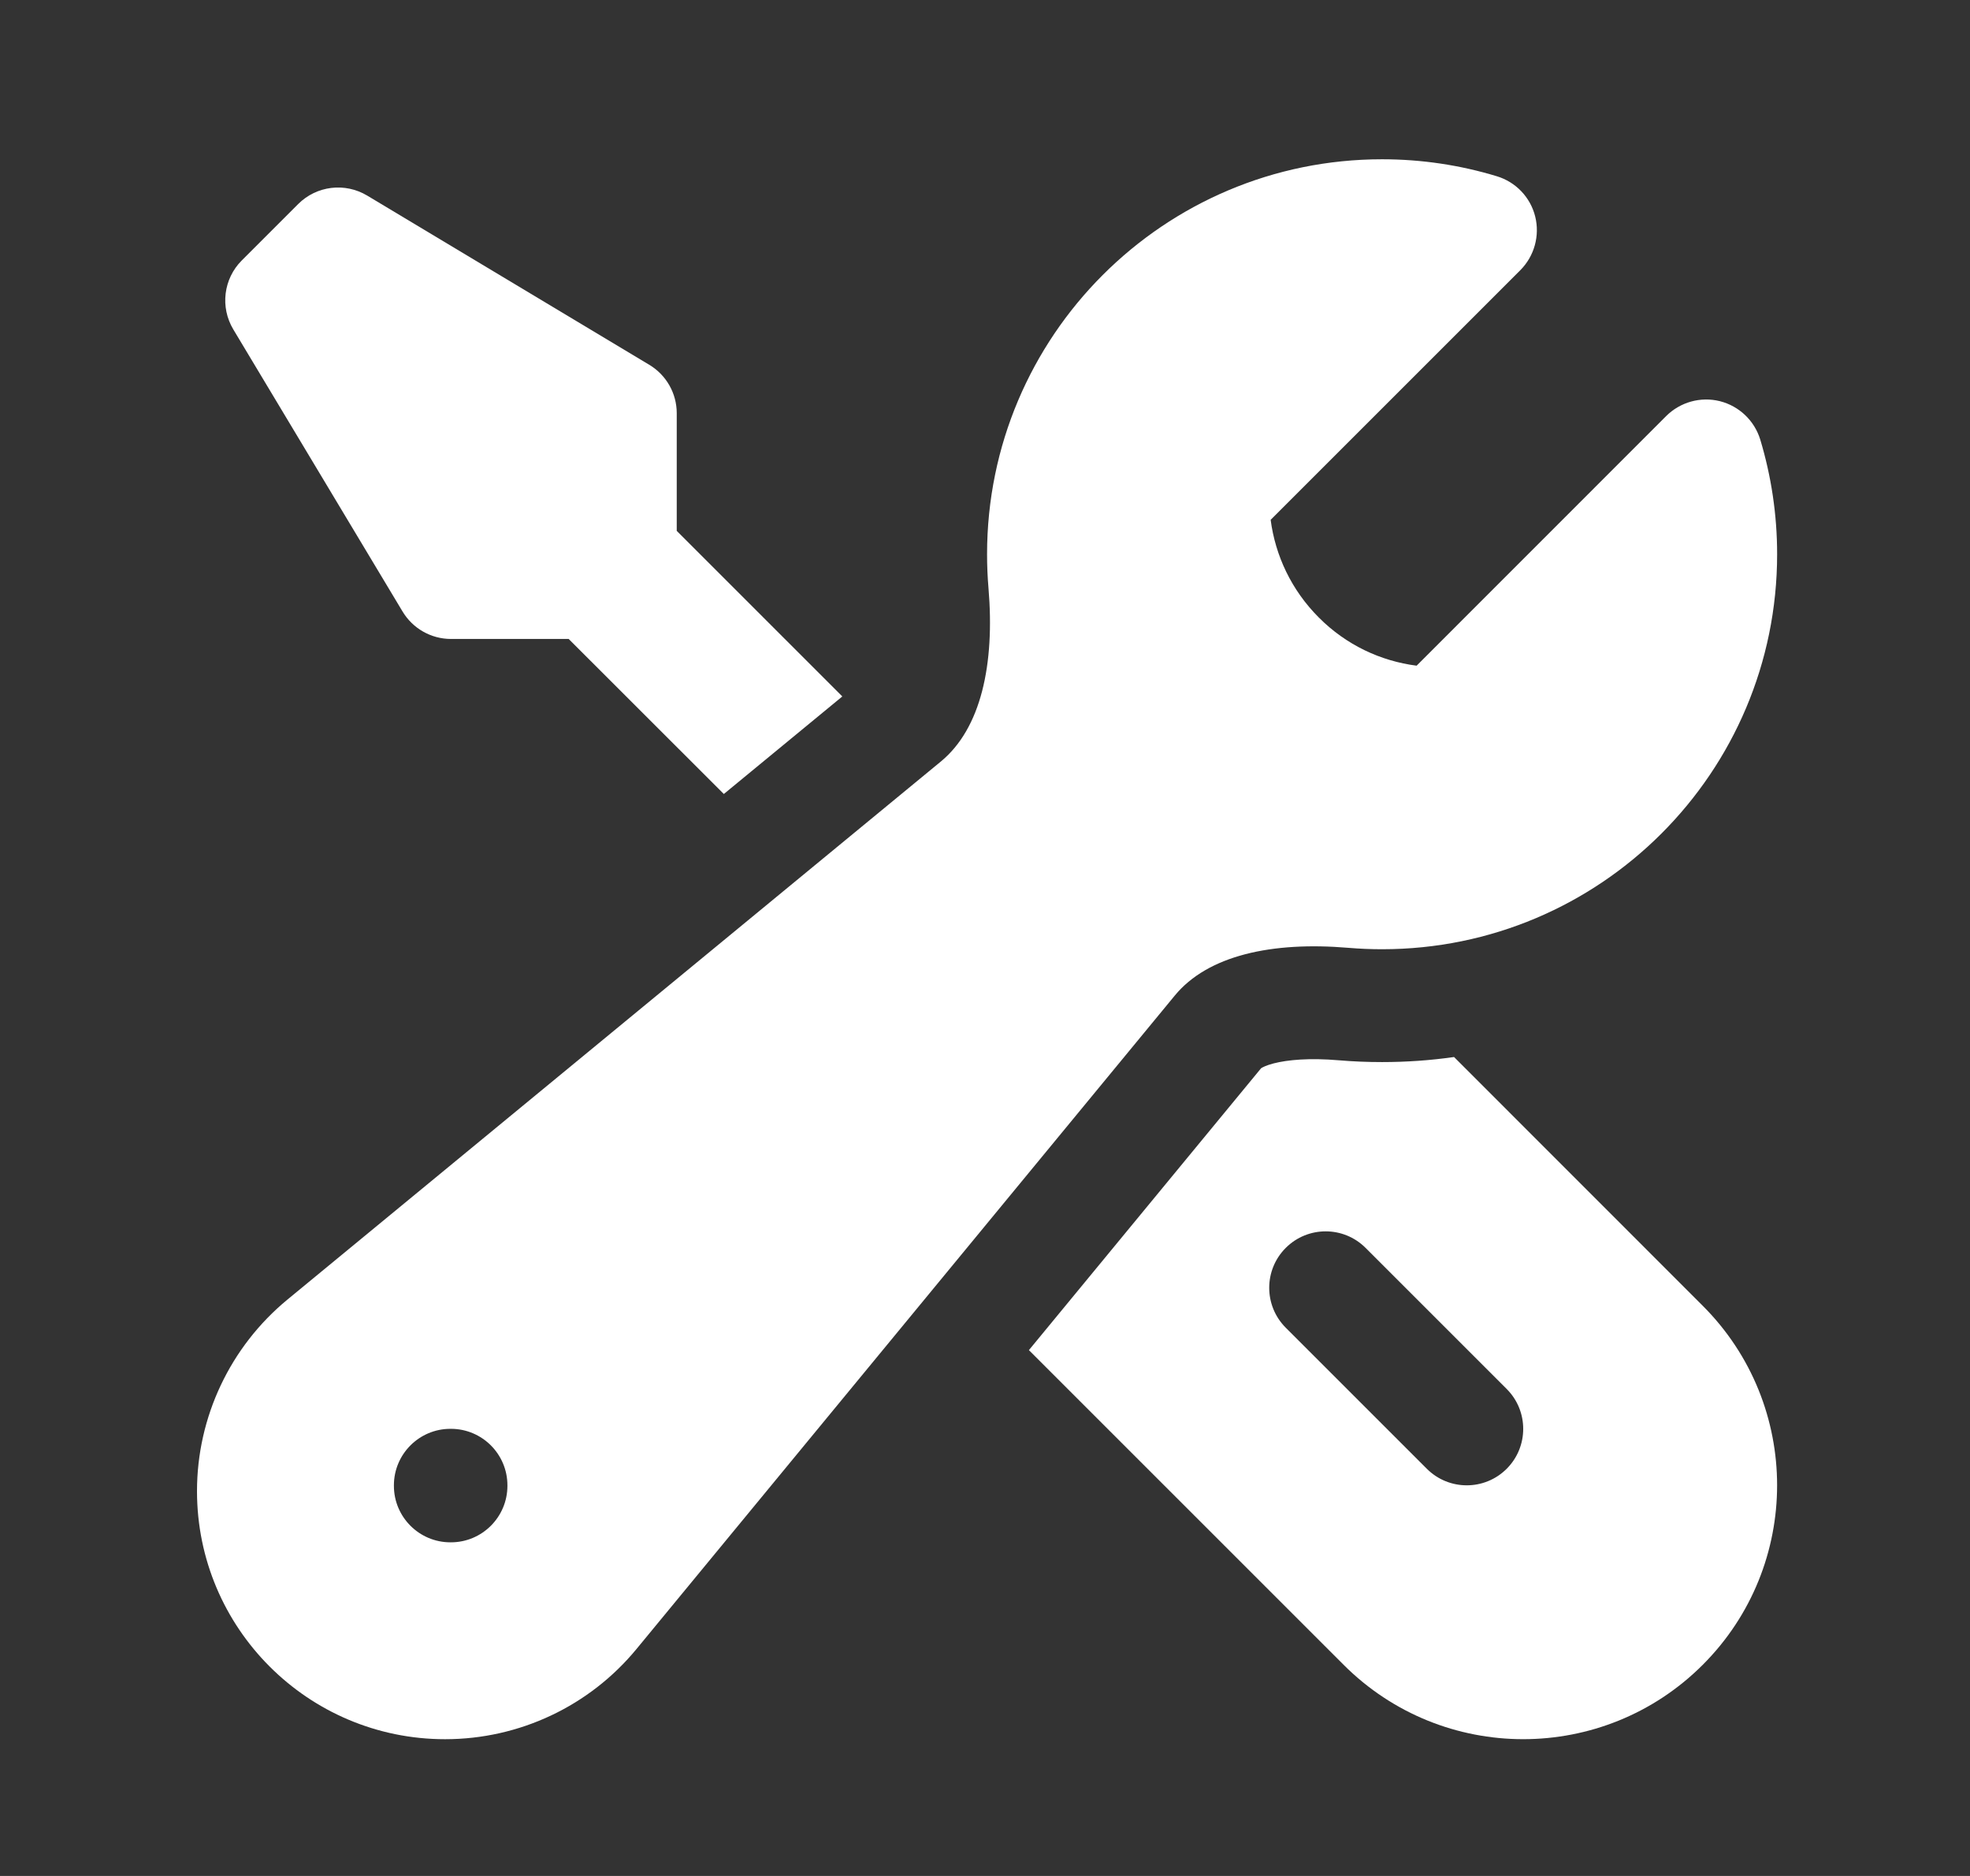
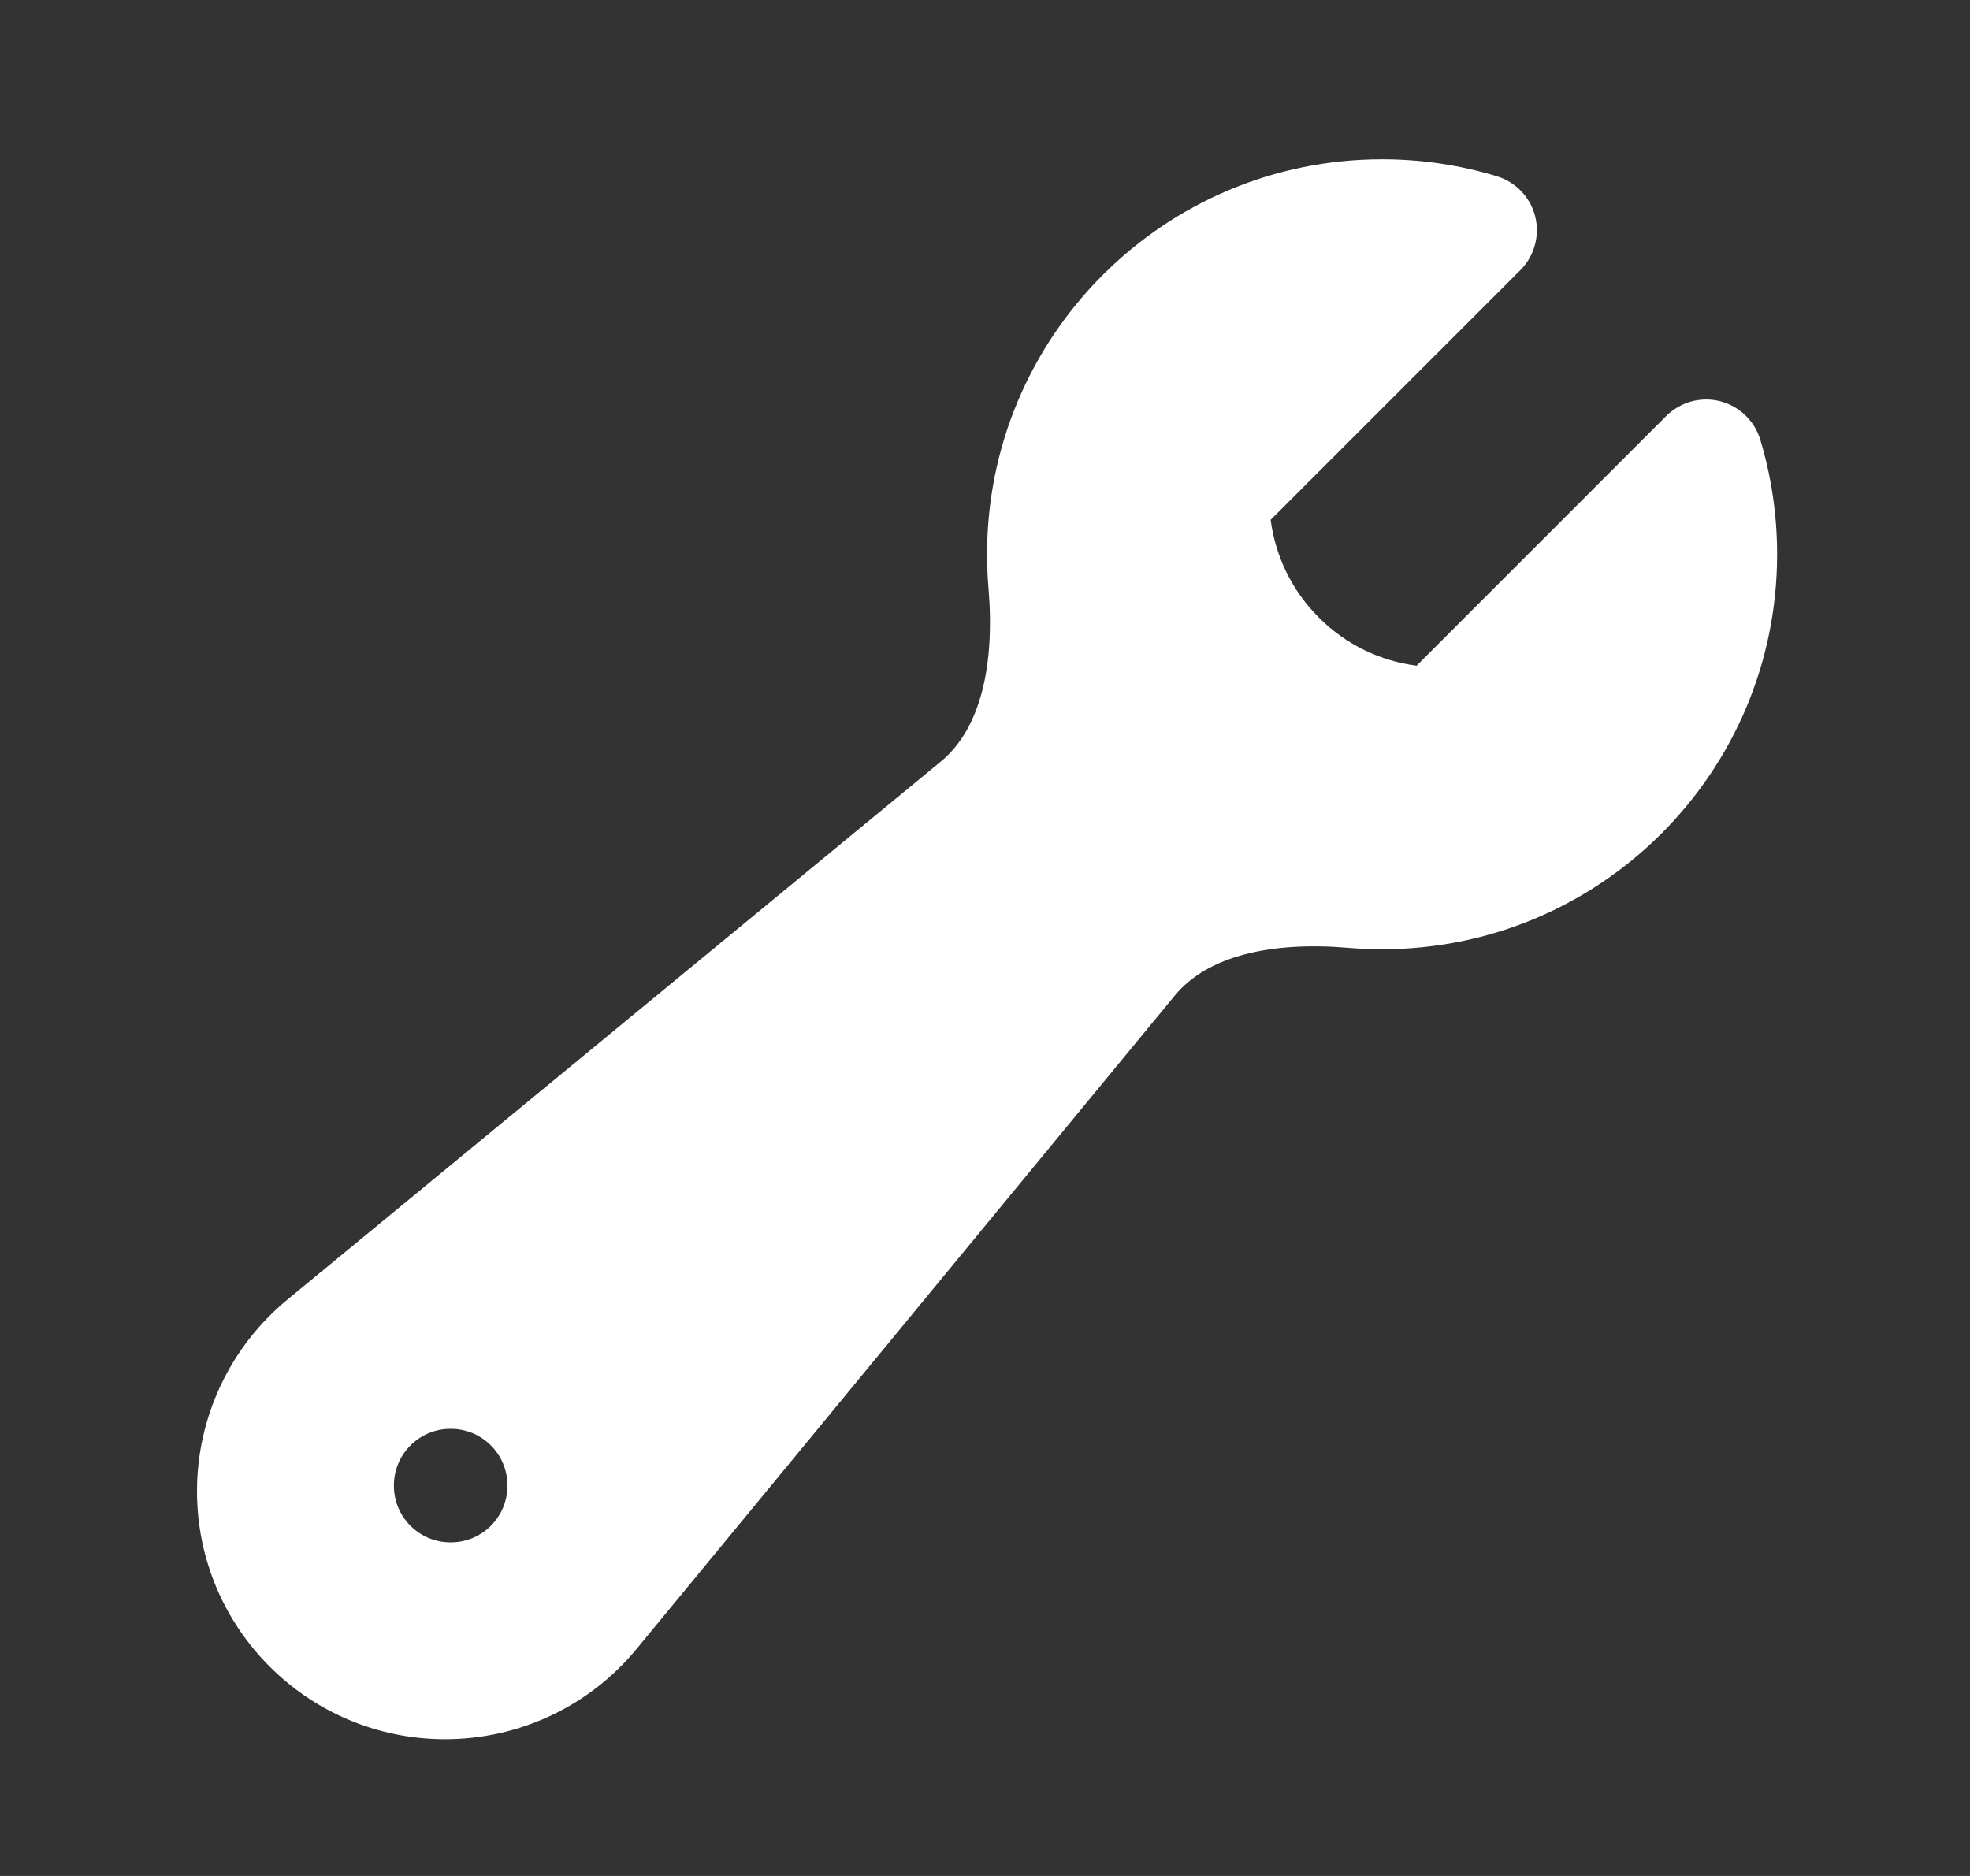
<svg xmlns="http://www.w3.org/2000/svg" width="21" height="20" viewBox="0 0 21 20" fill="none">
  <rect x="0" y="0" width="21" height="20" fill="#333333" stroke="none" />
  <path fill-rule="evenodd" clip-rule="evenodd" d="M10.522 5.909C10.522 3.584 12.407 1.698 14.733 1.698C15.157 1.698 15.568 1.761 15.956 1.879C16.158 1.94 16.314 2.103 16.365 2.308C16.416 2.513 16.356 2.73 16.207 2.88L13.545 5.542C13.595 5.923 13.766 6.291 14.059 6.584C14.351 6.877 14.719 7.048 15.101 7.097L17.762 4.435C17.912 4.286 18.129 4.226 18.334 4.277C18.539 4.329 18.702 4.484 18.764 4.686C18.881 5.074 18.944 5.485 18.944 5.909C18.944 8.235 17.059 10.12 14.733 10.12C14.612 10.12 14.493 10.115 14.374 10.105C13.558 10.036 12.875 10.186 12.523 10.614L6.787 17.578C6.285 18.189 5.536 18.542 4.745 18.542C3.284 18.542 2.1 17.358 2.1 15.897C2.1 15.107 2.454 14.358 3.064 13.855L10.029 8.119C10.457 7.767 10.606 7.084 10.537 6.268C10.527 6.15 10.522 6.03 10.522 5.909ZM4.199 15.835C4.199 15.503 4.469 15.233 4.801 15.233H4.807C5.139 15.233 5.409 15.503 5.409 15.835V15.841C5.409 16.173 5.139 16.443 4.807 16.443H4.801C4.469 16.443 4.199 16.173 4.199 15.841V15.835Z" fill="white" />
-   <path d="M8.979 7.425L7.214 5.66V4.405C7.214 4.194 7.103 3.998 6.921 3.889L3.914 2.085C3.677 1.943 3.374 1.98 3.179 2.175L2.577 2.777C2.382 2.972 2.345 3.275 2.487 3.512L4.291 6.519C4.4 6.701 4.596 6.812 4.807 6.812H6.062L7.716 8.465L8.979 7.425Z" fill="white" />
-   <path fill-rule="evenodd" clip-rule="evenodd" d="M10.968 14.394L14.323 17.749C15.38 18.806 17.094 18.806 18.151 17.749C19.208 16.692 19.208 14.978 18.151 13.921L15.5 11.269C15.249 11.305 14.993 11.323 14.733 11.323C14.579 11.323 14.425 11.317 14.273 11.304C13.957 11.277 13.726 11.299 13.577 11.337C13.494 11.359 13.456 11.38 13.443 11.389L10.968 14.394ZM13.706 13.304C13.941 13.069 14.322 13.069 14.557 13.304L16.061 14.808C16.296 15.043 16.296 15.424 16.061 15.659C15.826 15.894 15.445 15.894 15.21 15.659L13.706 14.155C13.471 13.92 13.471 13.539 13.706 13.304Z" fill="white" />
</svg>